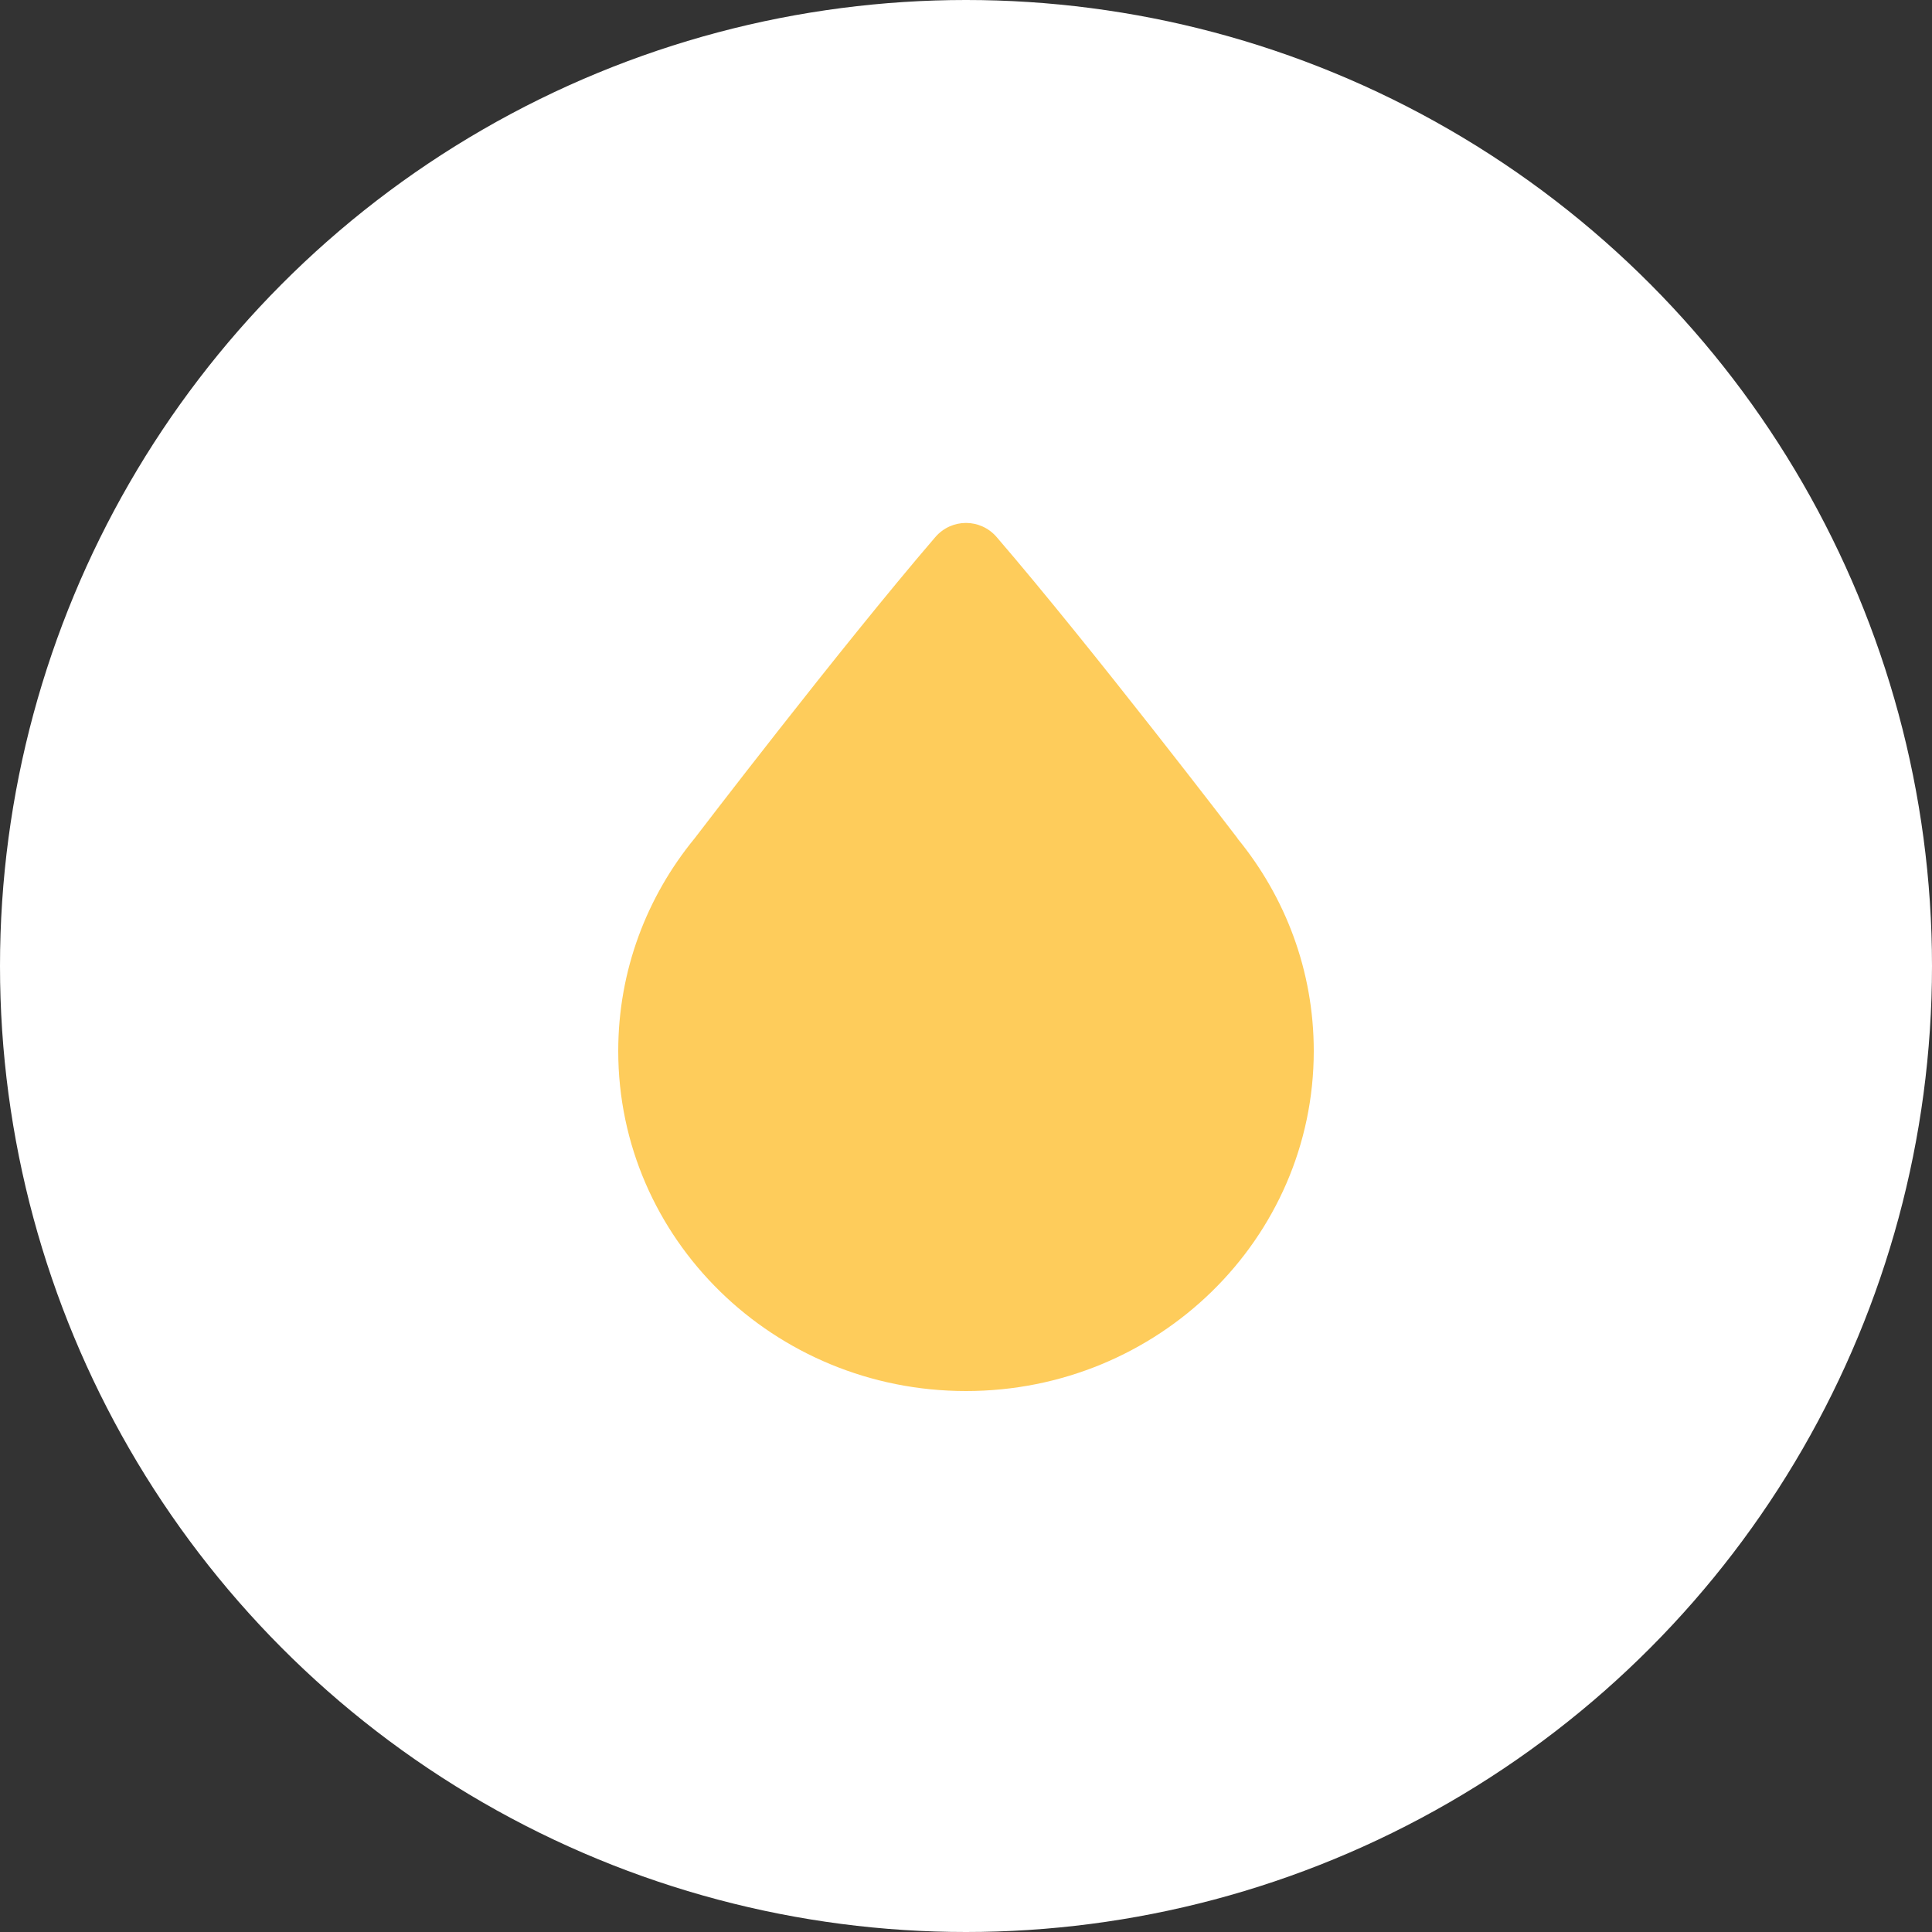
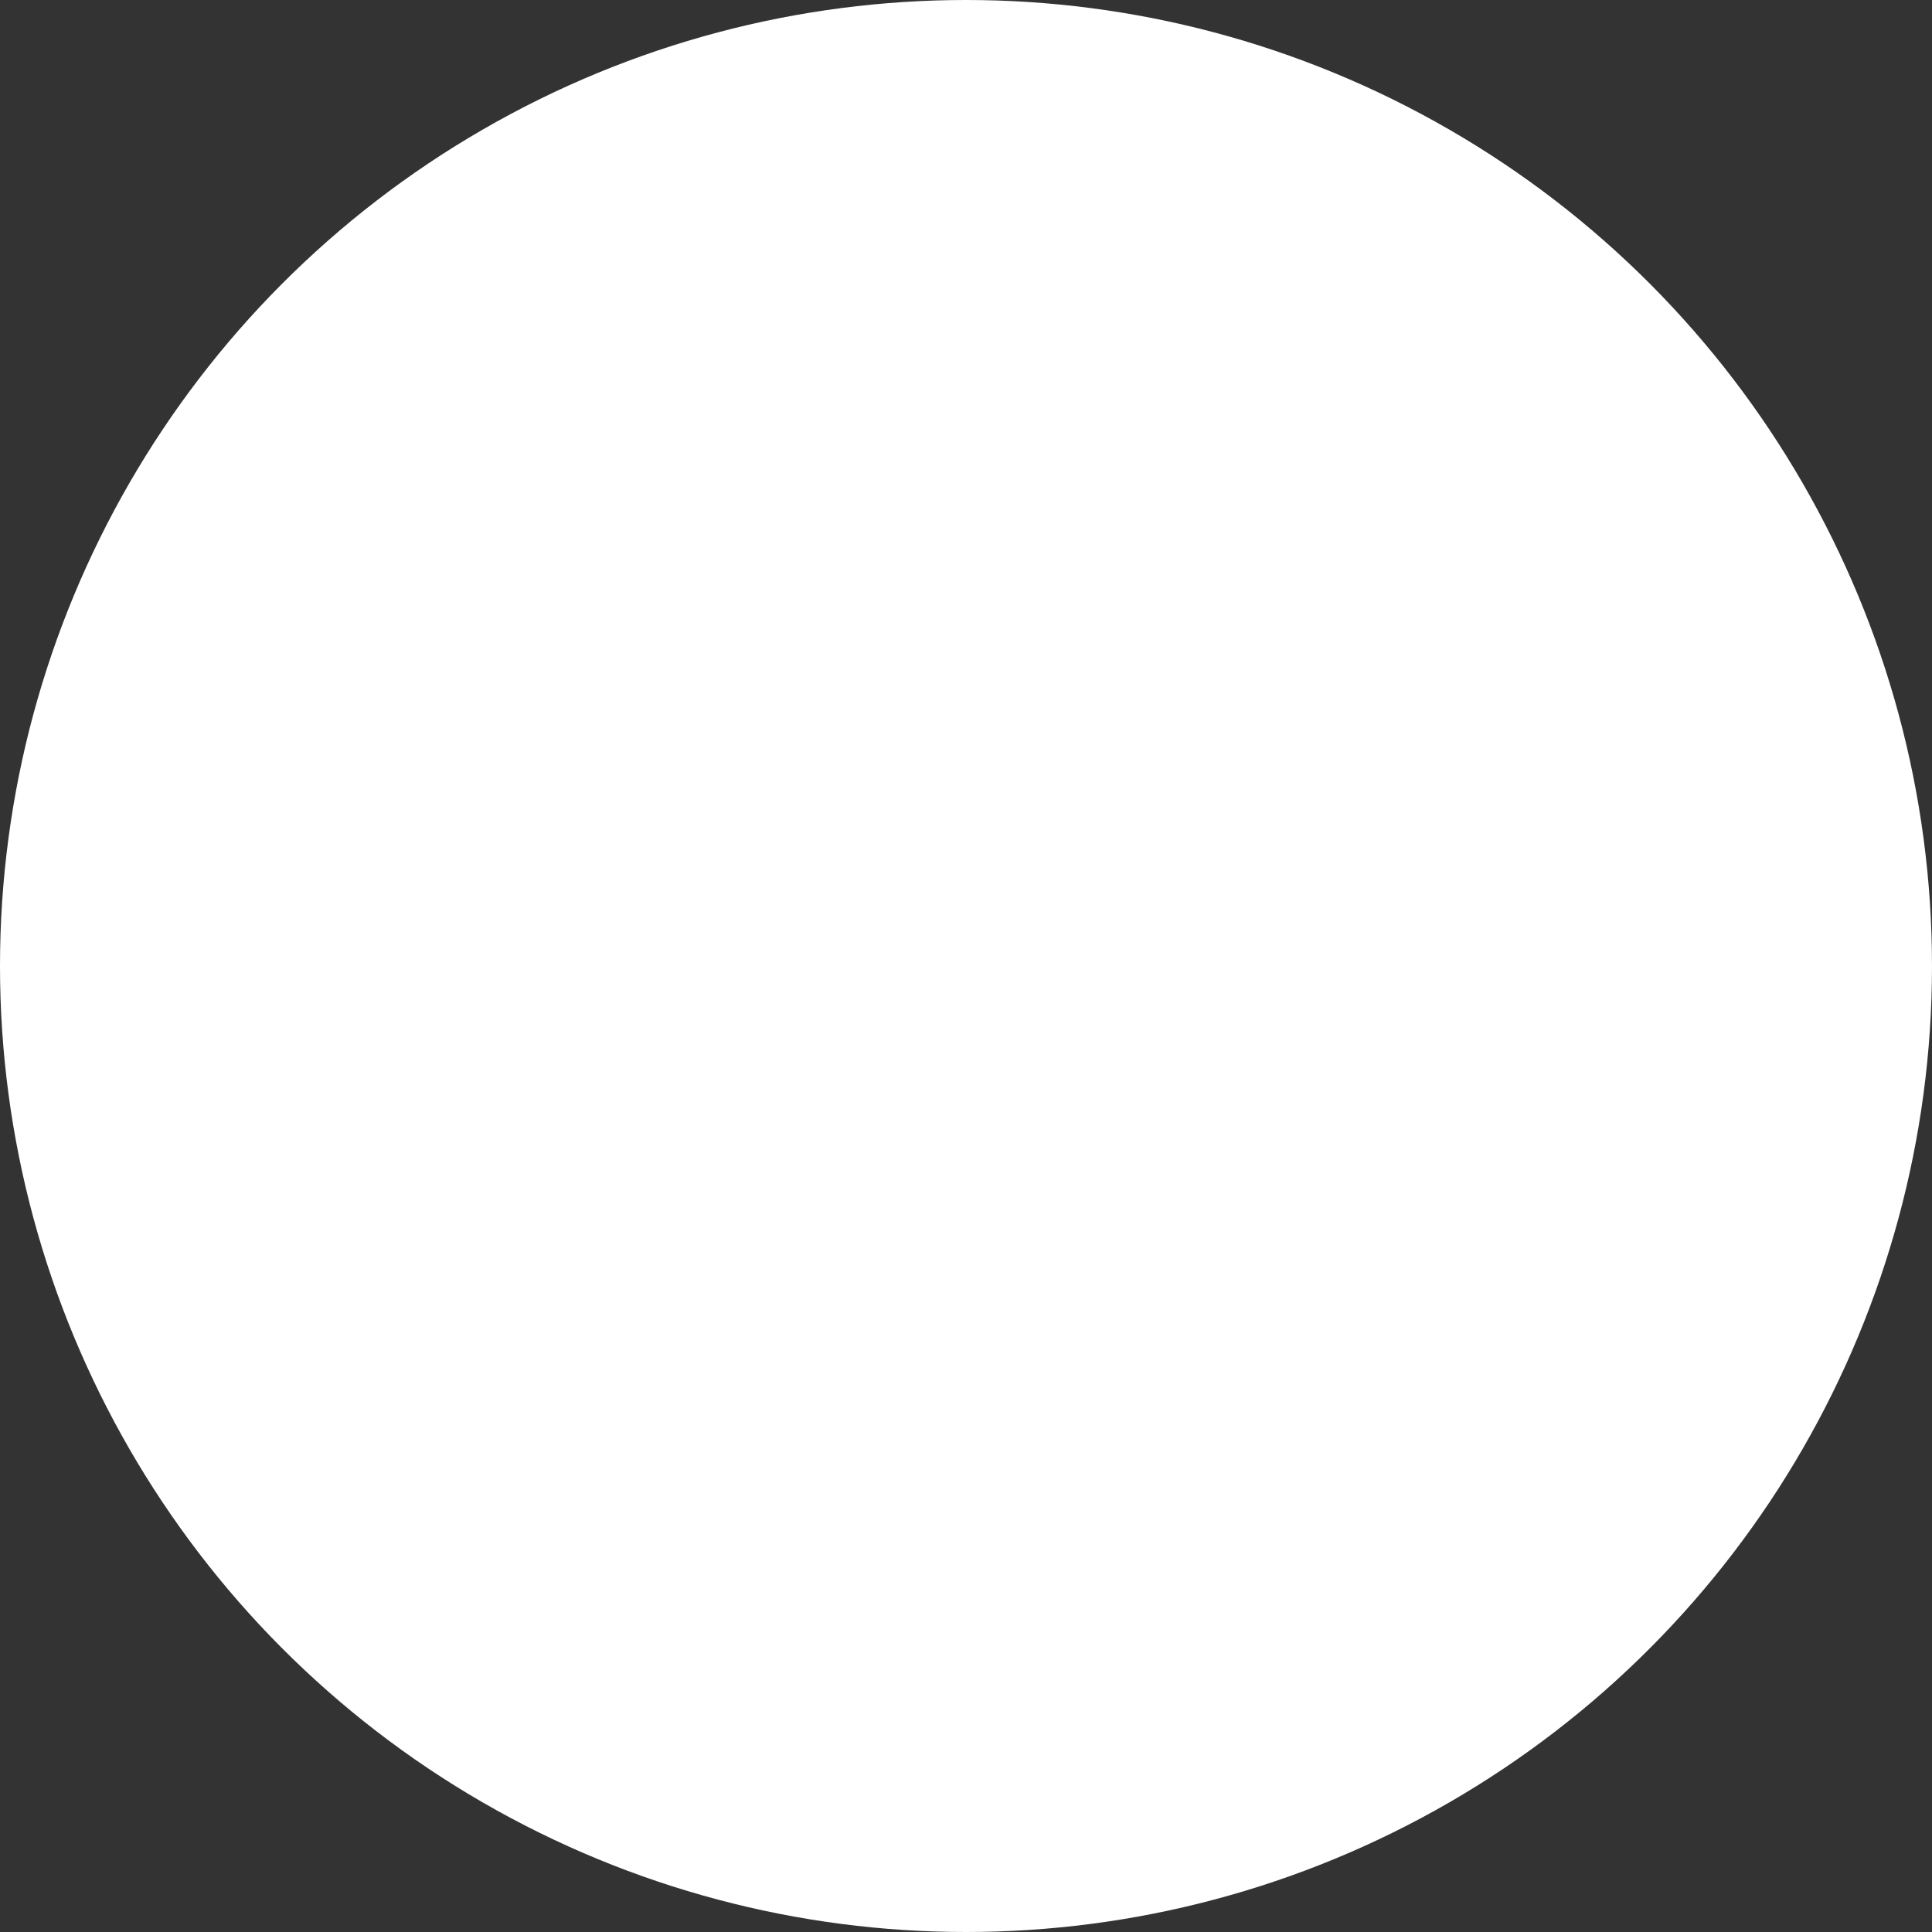
<svg xmlns="http://www.w3.org/2000/svg" width="50" height="50" viewBox="0 0 50 50" fill="none">
  <rect x="0" y="0" width="50" height="50" fill="#333333" stroke="none" />
  <g id="Group 1000008790">
    <g id="Group 1000008760">
      <circle id="Ellipse 1" cx="25" cy="25" r="25" fill="white" />
-       <path id="Union" d="M32.026 21.7C33.261 23.207 34 25.119 34 27.2C34 32.06 29.971 36 25 36C20.029 36 16 32.06 16 27.2C16 25.119 16.739 23.207 17.974 21.7L17.981 21.691C17.981 21.691 21.746 16.763 24.205 13.901C24.626 13.411 25.374 13.411 25.795 13.901C28.264 16.77 32.031 21.7 32.031 21.7H32.026Z" fill="#FECC5B" />
    </g>
  </g>
</svg>